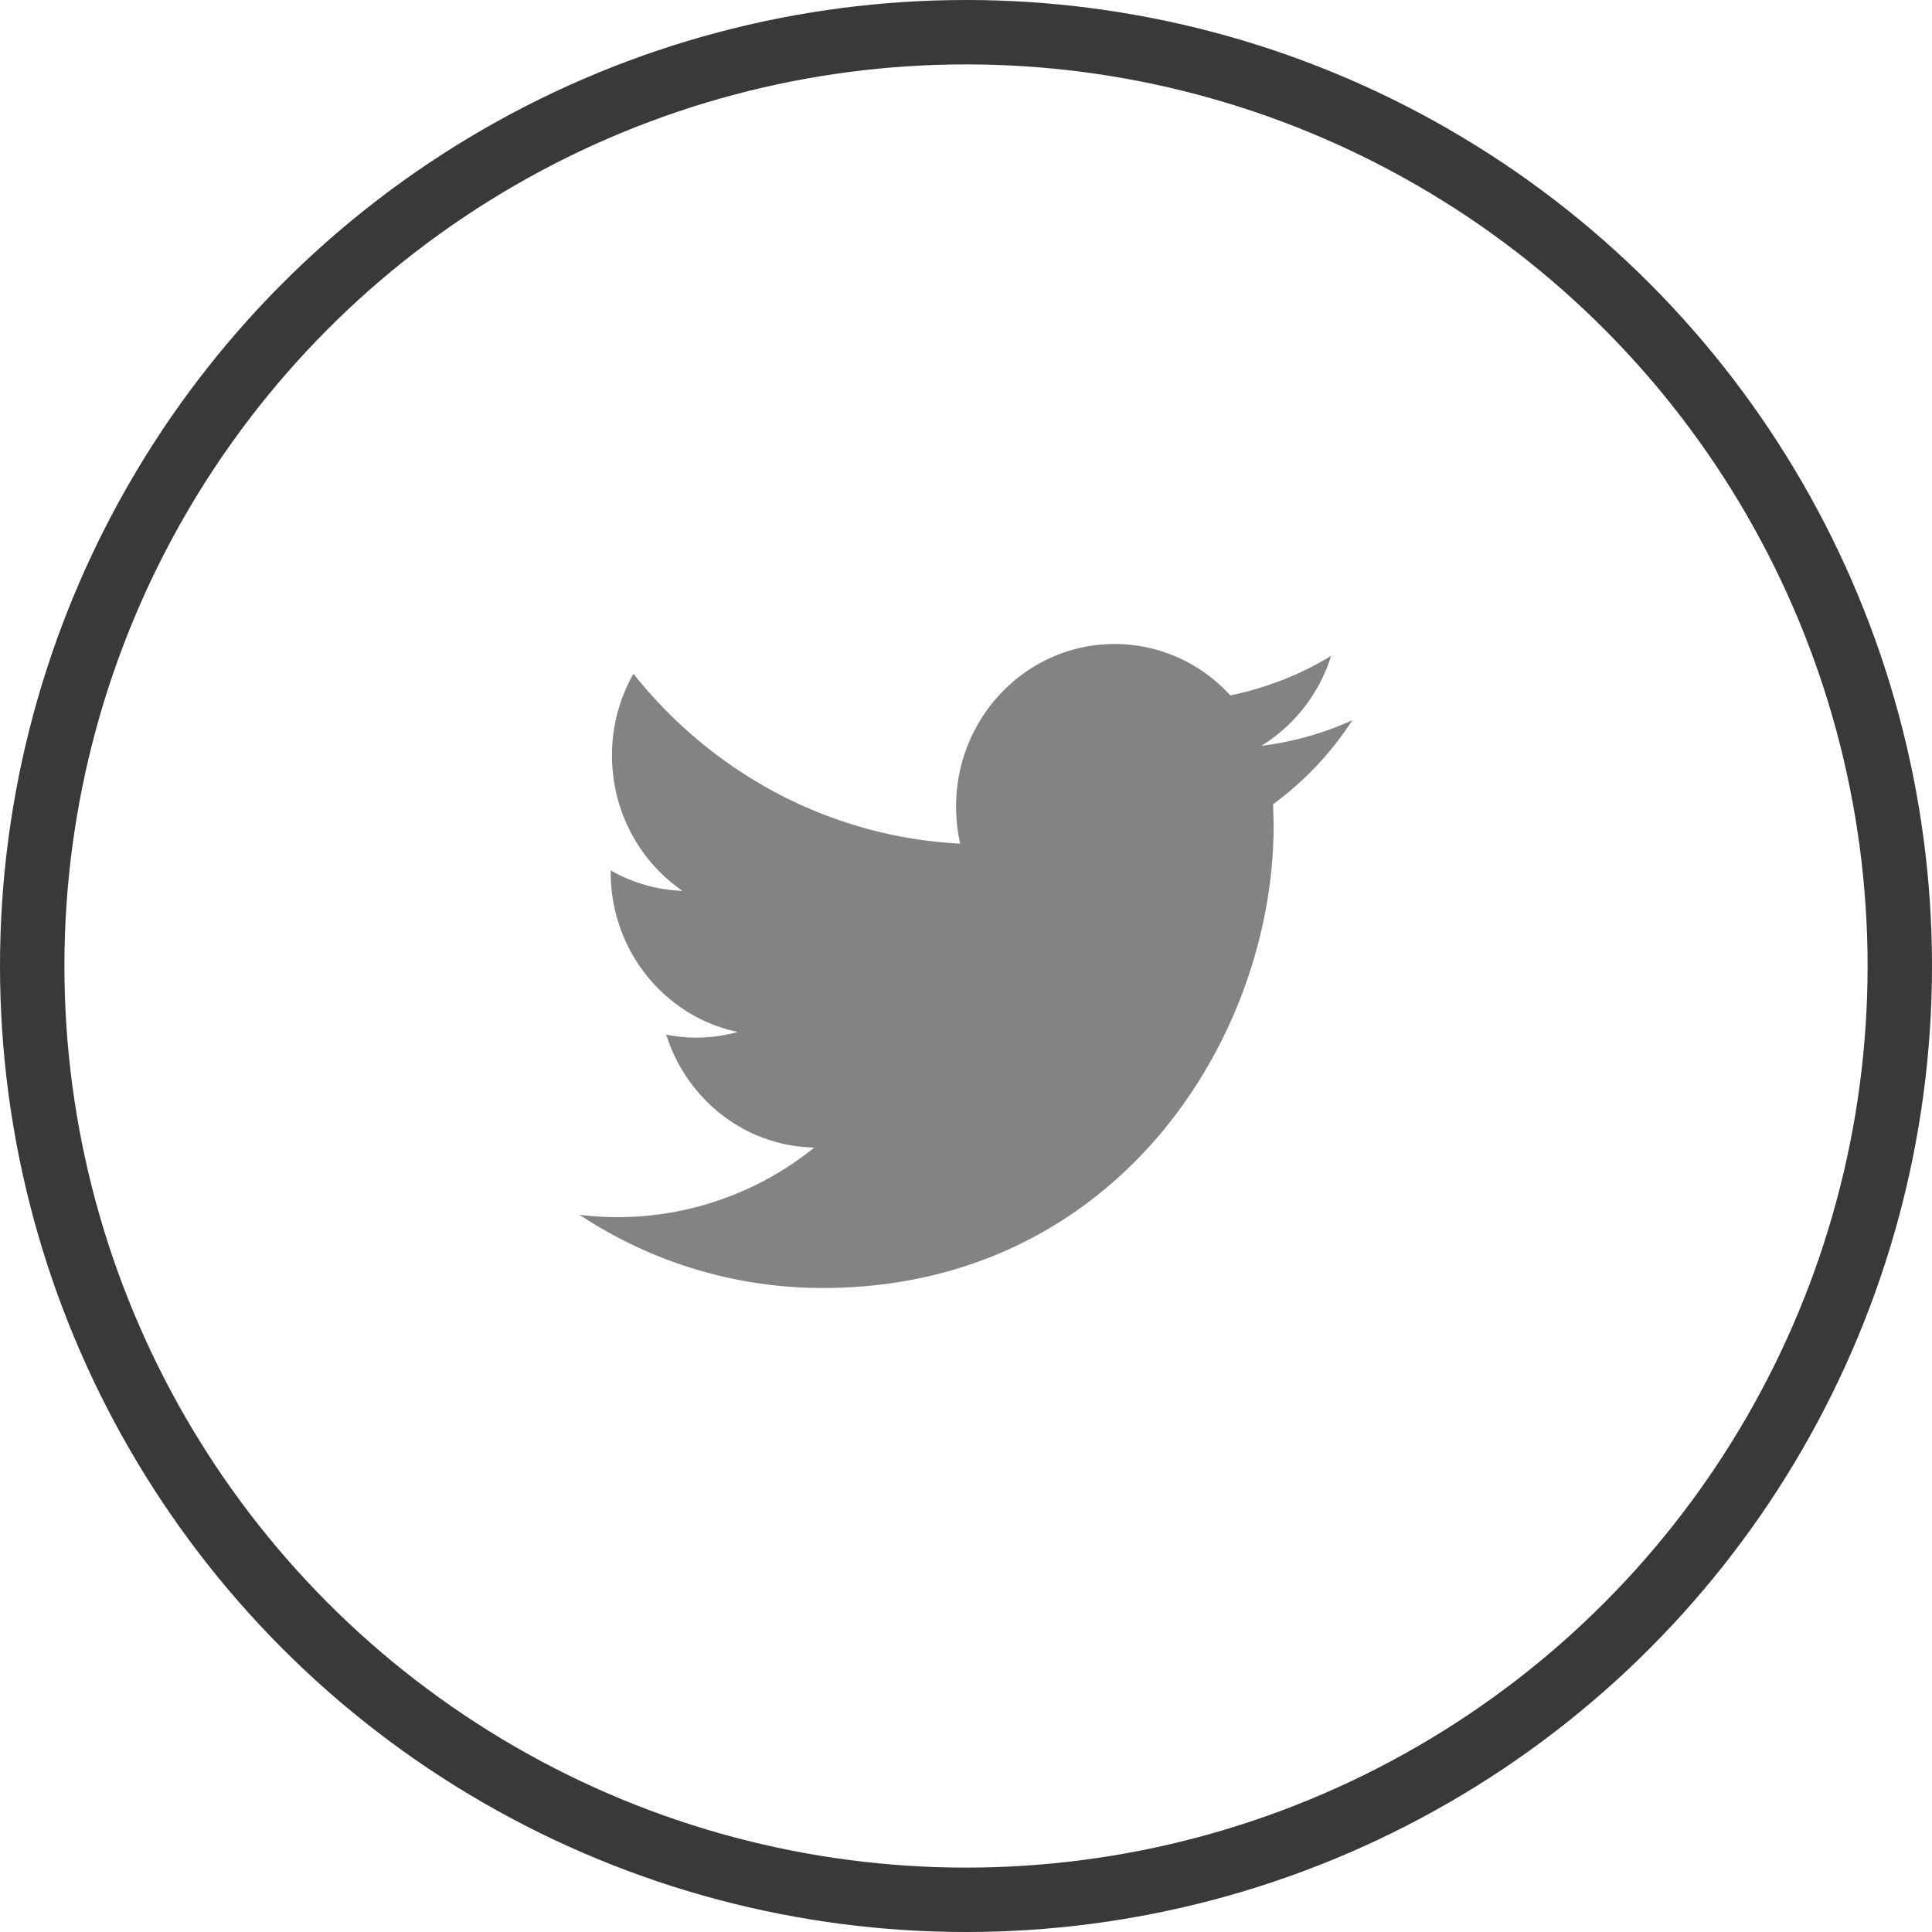
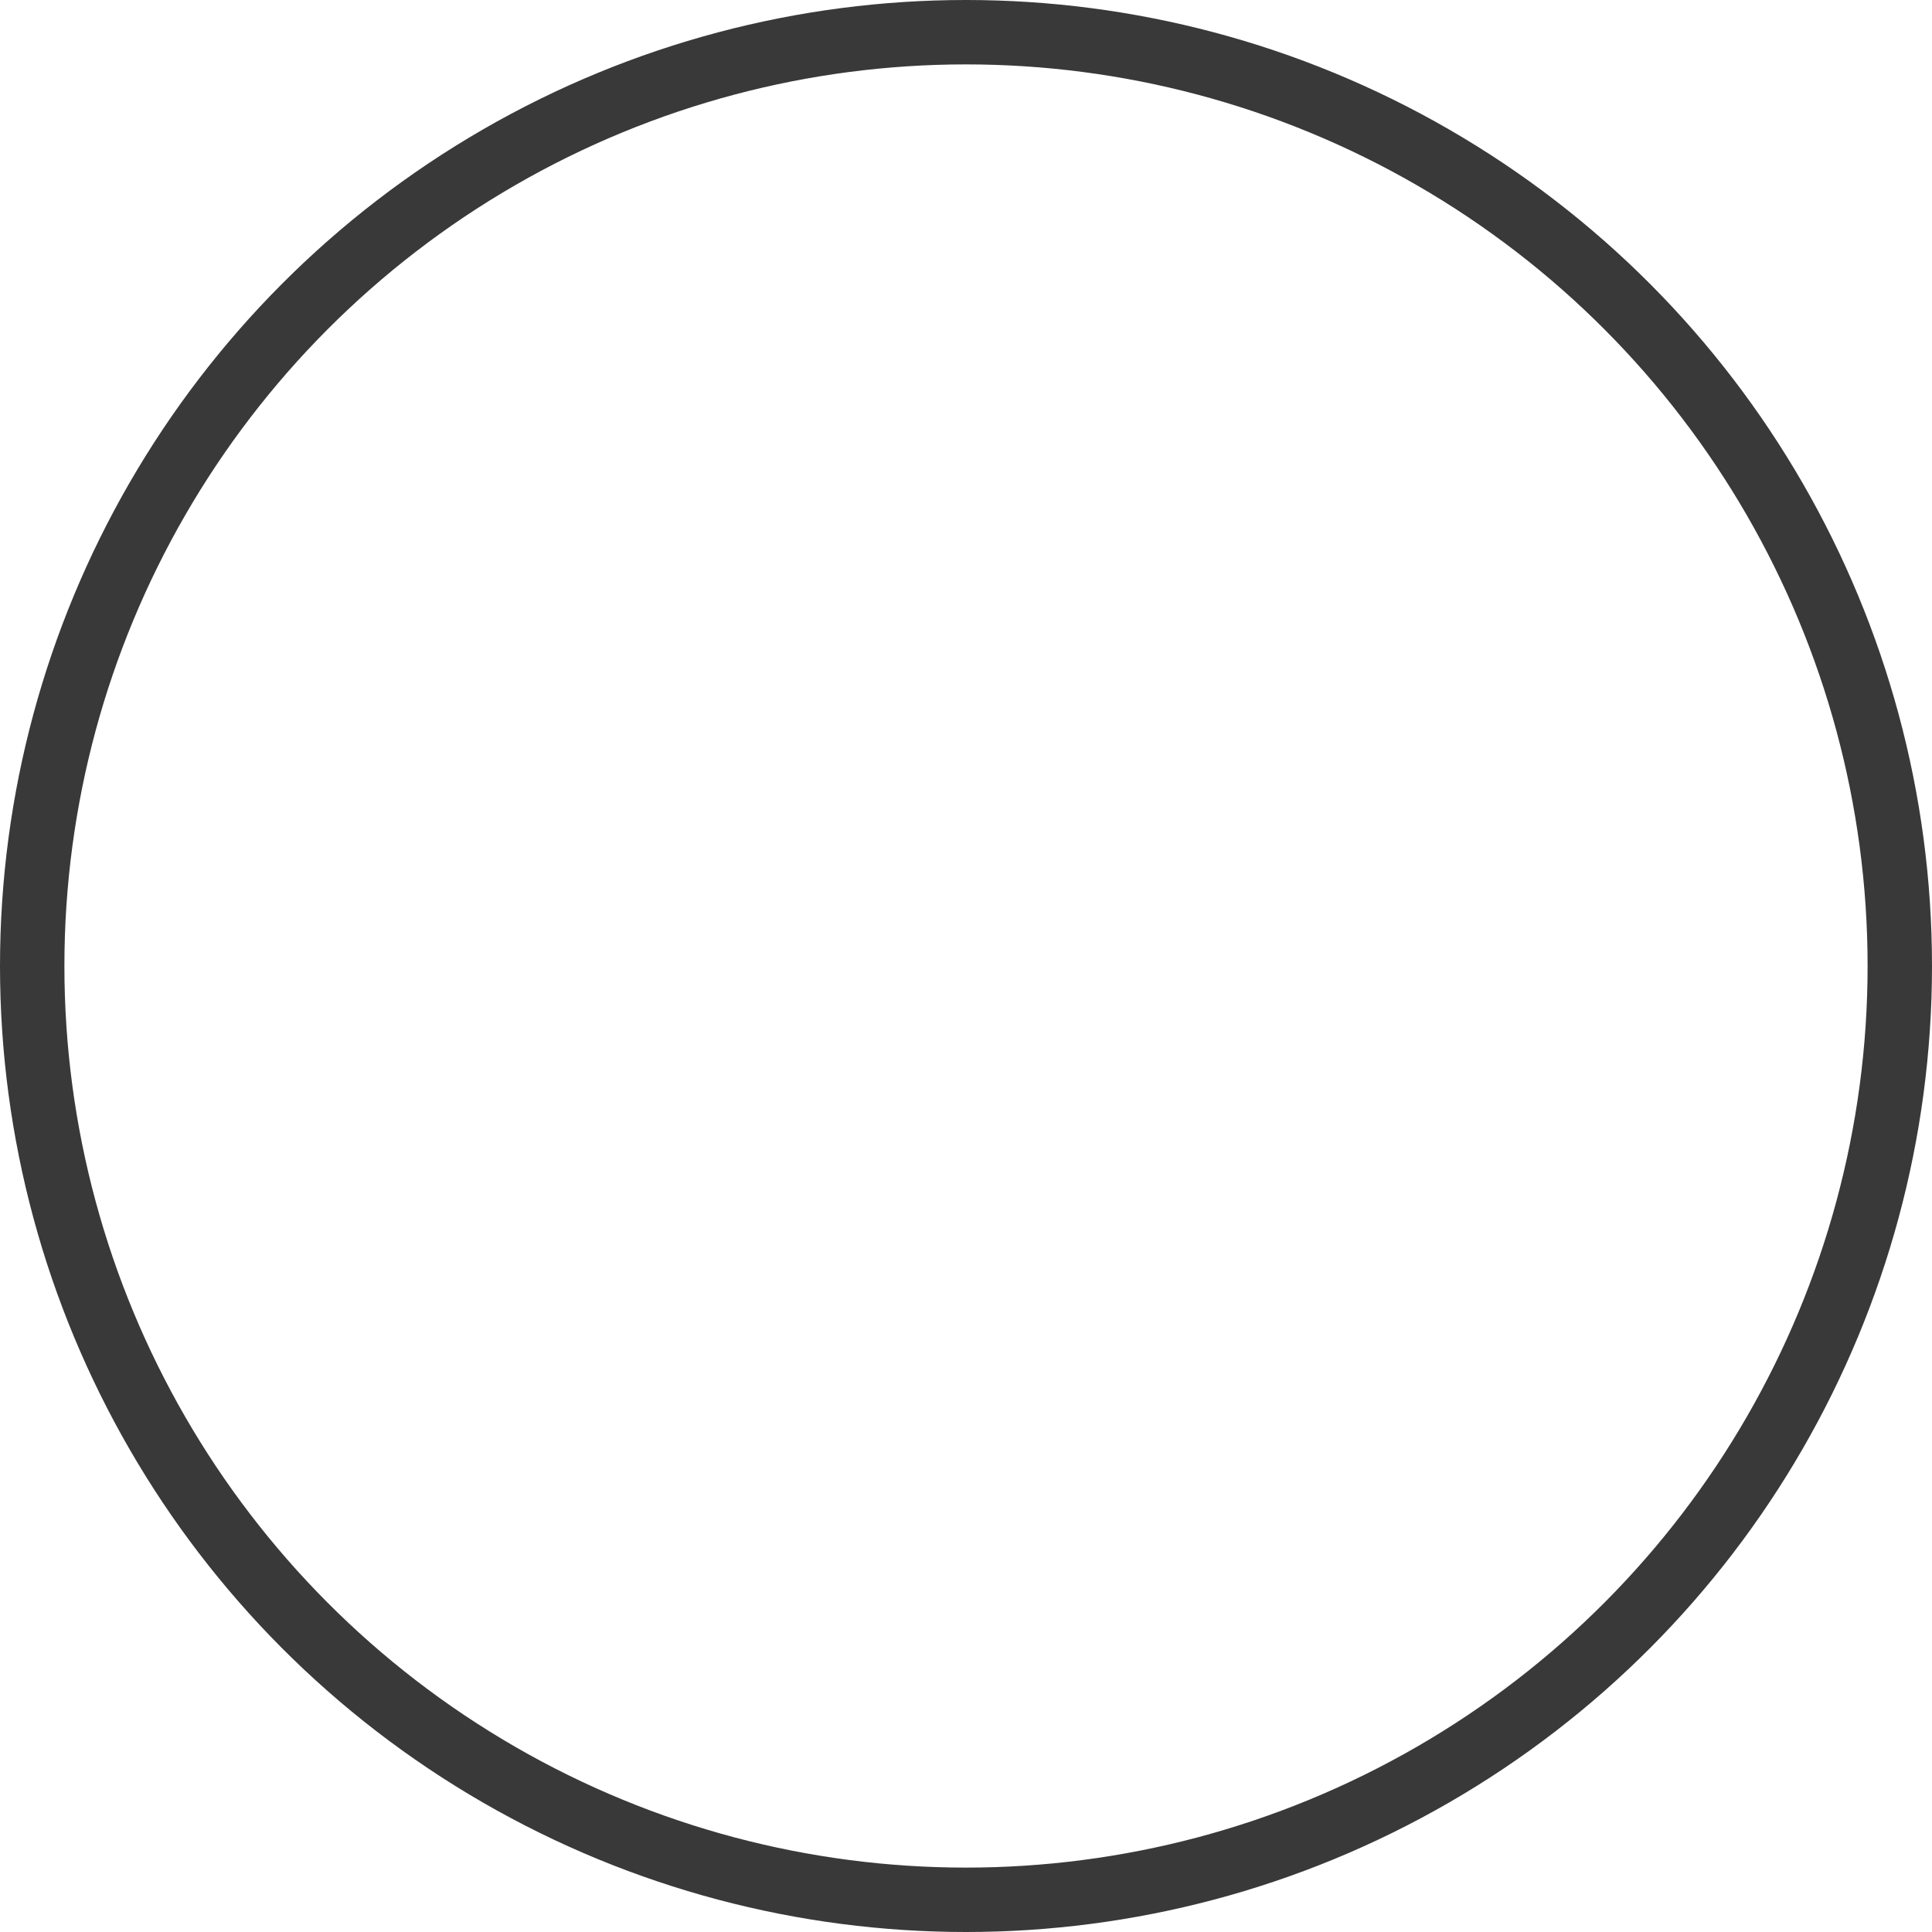
<svg xmlns="http://www.w3.org/2000/svg" width="30" height="30">
  <g fill="none" fill-rule="evenodd">
    <circle cx="15" cy="15" r="14.5" stroke="#393939" />
-     <path d="M5 5h20v20H5z" />
-     <path fill="#828383" fill-rule="nonzero" d="M21 11.183a4.82 4.82 0 01-1.413.398 2.526 2.526 0 001.082-1.396 4.9 4.9 0 01-1.565.613A2.426 2.426 0 0017.308 10c-1.36 0-2.462 1.13-2.462 2.525 0 .198.022.39.064.575-2.046-.105-3.86-1.11-5.074-2.638a2.556 2.556 0 00-.333 1.269c0 .876.435 1.65 1.095 2.102a2.415 2.415 0 01-1.115-.317v.031c0 1.223.849 2.244 1.974 2.477a2.434 2.434 0 01-.648.088 2.29 2.29 0 01-.464-.047c.314 1.004 1.223 1.734 2.3 1.754A4.86 4.86 0 019 18.864 6.832 6.832 0 0012.773 20c4.529 0 7.004-3.848 7.004-7.185l-.008-.327A4.988 4.988 0 0021 11.183z" />
+     <path d="M5 5h20H5z" />
  </g>
</svg>